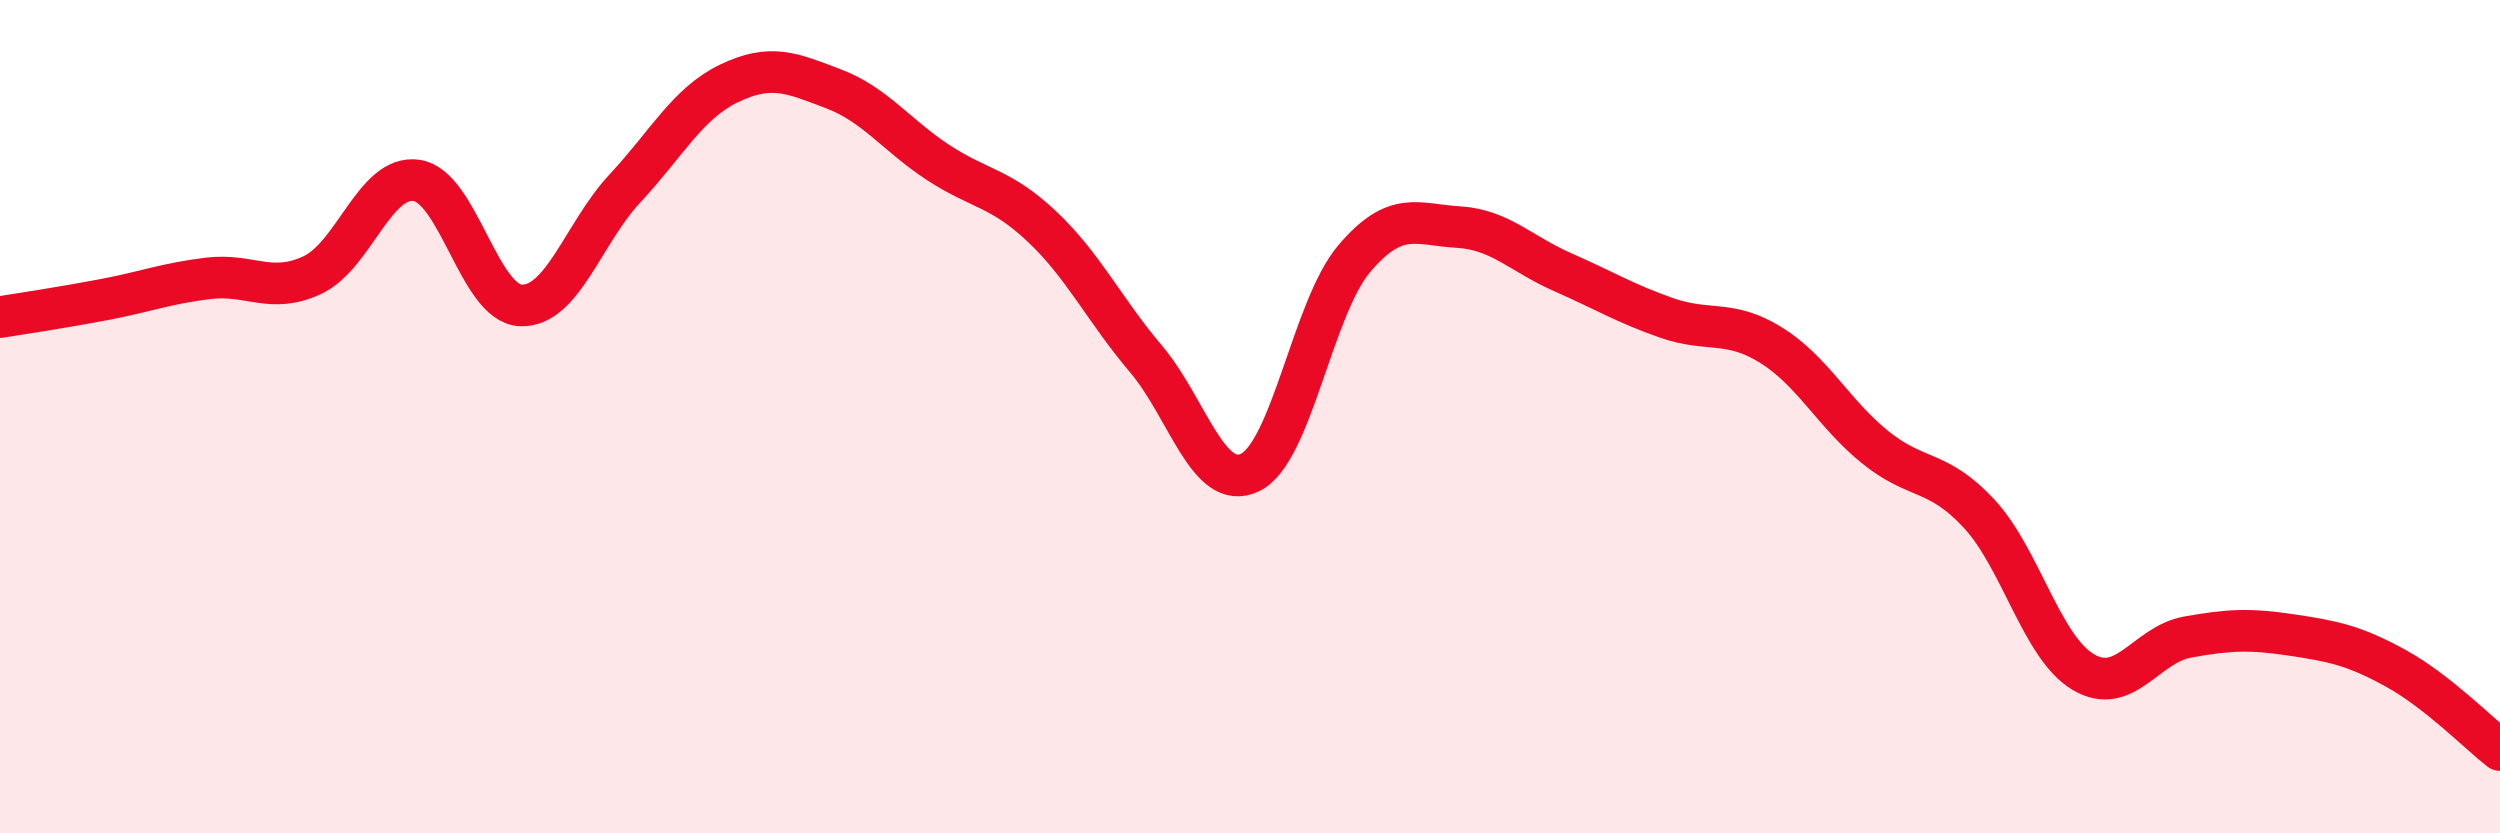
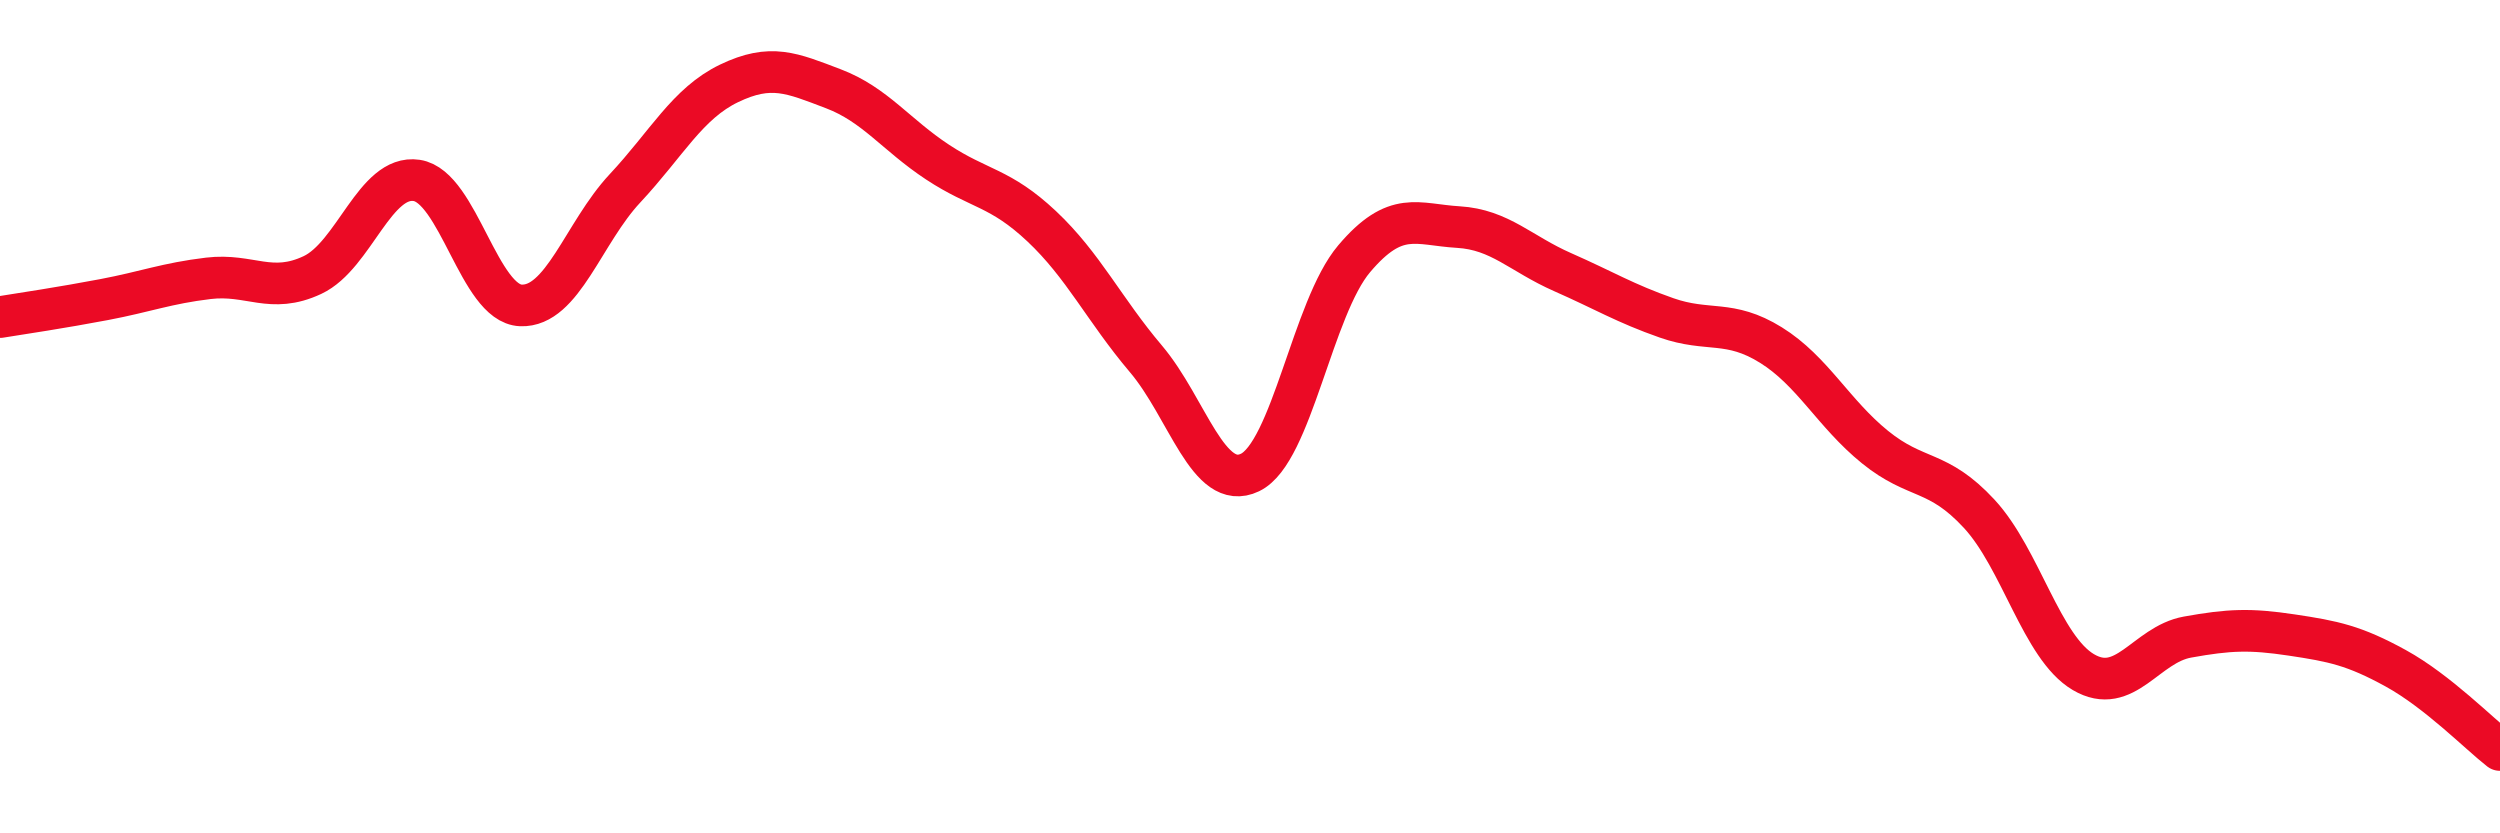
<svg xmlns="http://www.w3.org/2000/svg" width="60" height="20" viewBox="0 0 60 20">
-   <path d="M 0,7.61 C 0.5,7.53 1.5,7.38 2.5,7.19 C 3.5,7 4,6.8 5,6.68 C 6,6.56 6.5,7.07 7.5,6.6 C 8.5,6.13 9,4.18 10,4.33 C 11,4.48 11.5,7.29 12.5,7.33 C 13.5,7.37 14,5.59 15,4.52 C 16,3.45 16.5,2.48 17.5,2 C 18.5,1.52 19,1.75 20,2.13 C 21,2.51 21.5,3.23 22.5,3.89 C 23.5,4.55 24,4.49 25,5.43 C 26,6.37 26.5,7.43 27.5,8.61 C 28.5,9.79 29,11.82 30,11.34 C 31,10.86 31.5,7.39 32.5,6.21 C 33.5,5.03 34,5.39 35,5.45 C 36,5.51 36.5,6.09 37.5,6.53 C 38.5,6.97 39,7.28 40,7.63 C 41,7.98 41.5,7.66 42.5,8.28 C 43.5,8.9 44,9.92 45,10.73 C 46,11.54 46.5,11.25 47.5,12.33 C 48.5,13.41 49,15.54 50,16.13 C 51,16.72 51.5,15.47 52.5,15.29 C 53.5,15.11 54,15.09 55,15.24 C 56,15.39 56.5,15.49 57.5,16.04 C 58.5,16.59 59.5,17.61 60,18L60 20L0 20Z" fill="#EB0A25" opacity="0.1" stroke-linecap="round" stroke-linejoin="round" />
  <path d="M 0,7.61 C 0.5,7.53 1.5,7.38 2.5,7.19 C 3.5,7 4,6.8 5,6.68 C 6,6.56 6.5,7.07 7.5,6.6 C 8.5,6.13 9,4.18 10,4.33 C 11,4.48 11.5,7.29 12.5,7.33 C 13.5,7.37 14,5.59 15,4.52 C 16,3.45 16.5,2.48 17.5,2 C 18.5,1.52 19,1.75 20,2.13 C 21,2.51 21.5,3.23 22.5,3.89 C 23.5,4.55 24,4.49 25,5.43 C 26,6.37 26.5,7.43 27.5,8.61 C 28.5,9.79 29,11.82 30,11.34 C 31,10.86 31.5,7.39 32.5,6.21 C 33.5,5.03 34,5.39 35,5.45 C 36,5.51 36.5,6.09 37.5,6.53 C 38.5,6.97 39,7.28 40,7.63 C 41,7.98 41.5,7.66 42.5,8.28 C 43.5,8.9 44,9.92 45,10.73 C 46,11.54 46.5,11.25 47.5,12.33 C 48.5,13.41 49,15.54 50,16.13 C 51,16.72 51.5,15.47 52.5,15.29 C 53.5,15.11 54,15.09 55,15.24 C 56,15.39 56.5,15.49 57.5,16.04 C 58.5,16.59 59.5,17.61 60,18" stroke="#EB0A25" stroke-width="1" fill="none" stroke-linecap="round" stroke-linejoin="round" />
</svg>